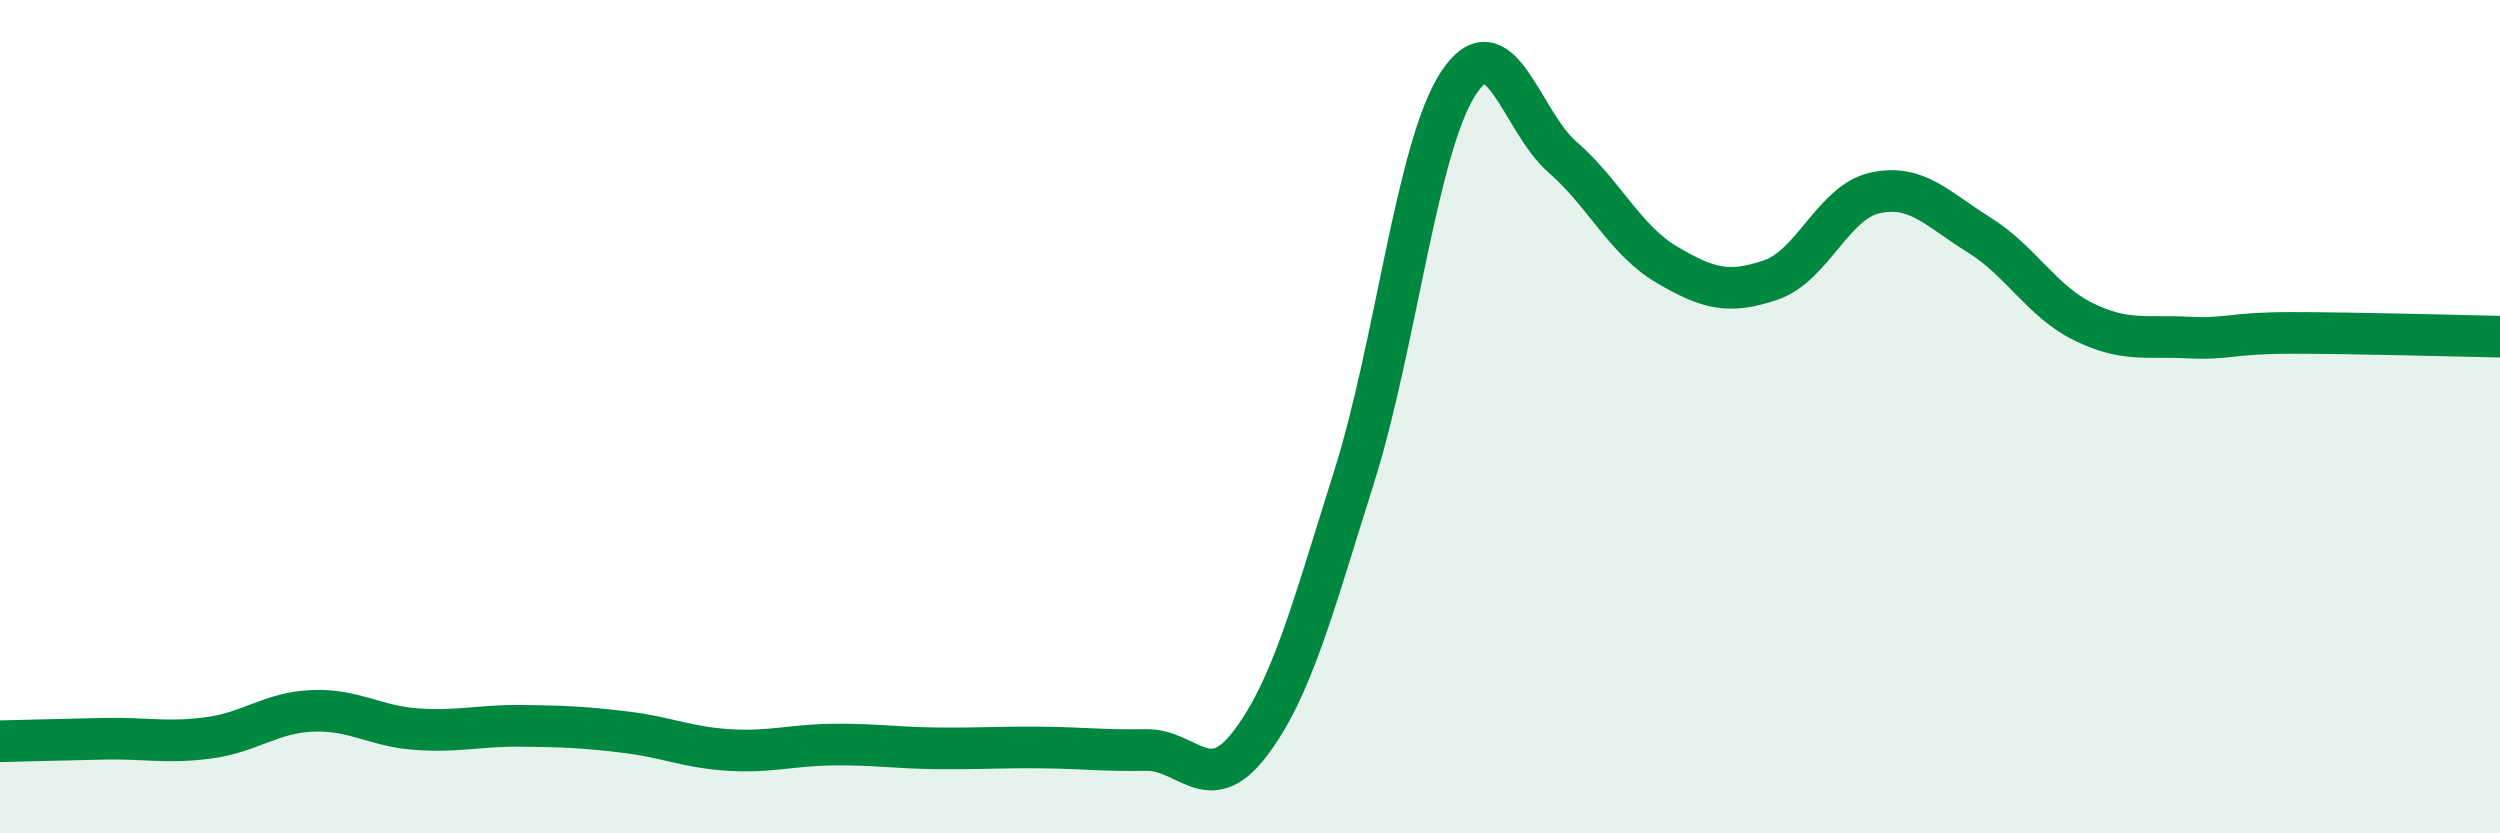
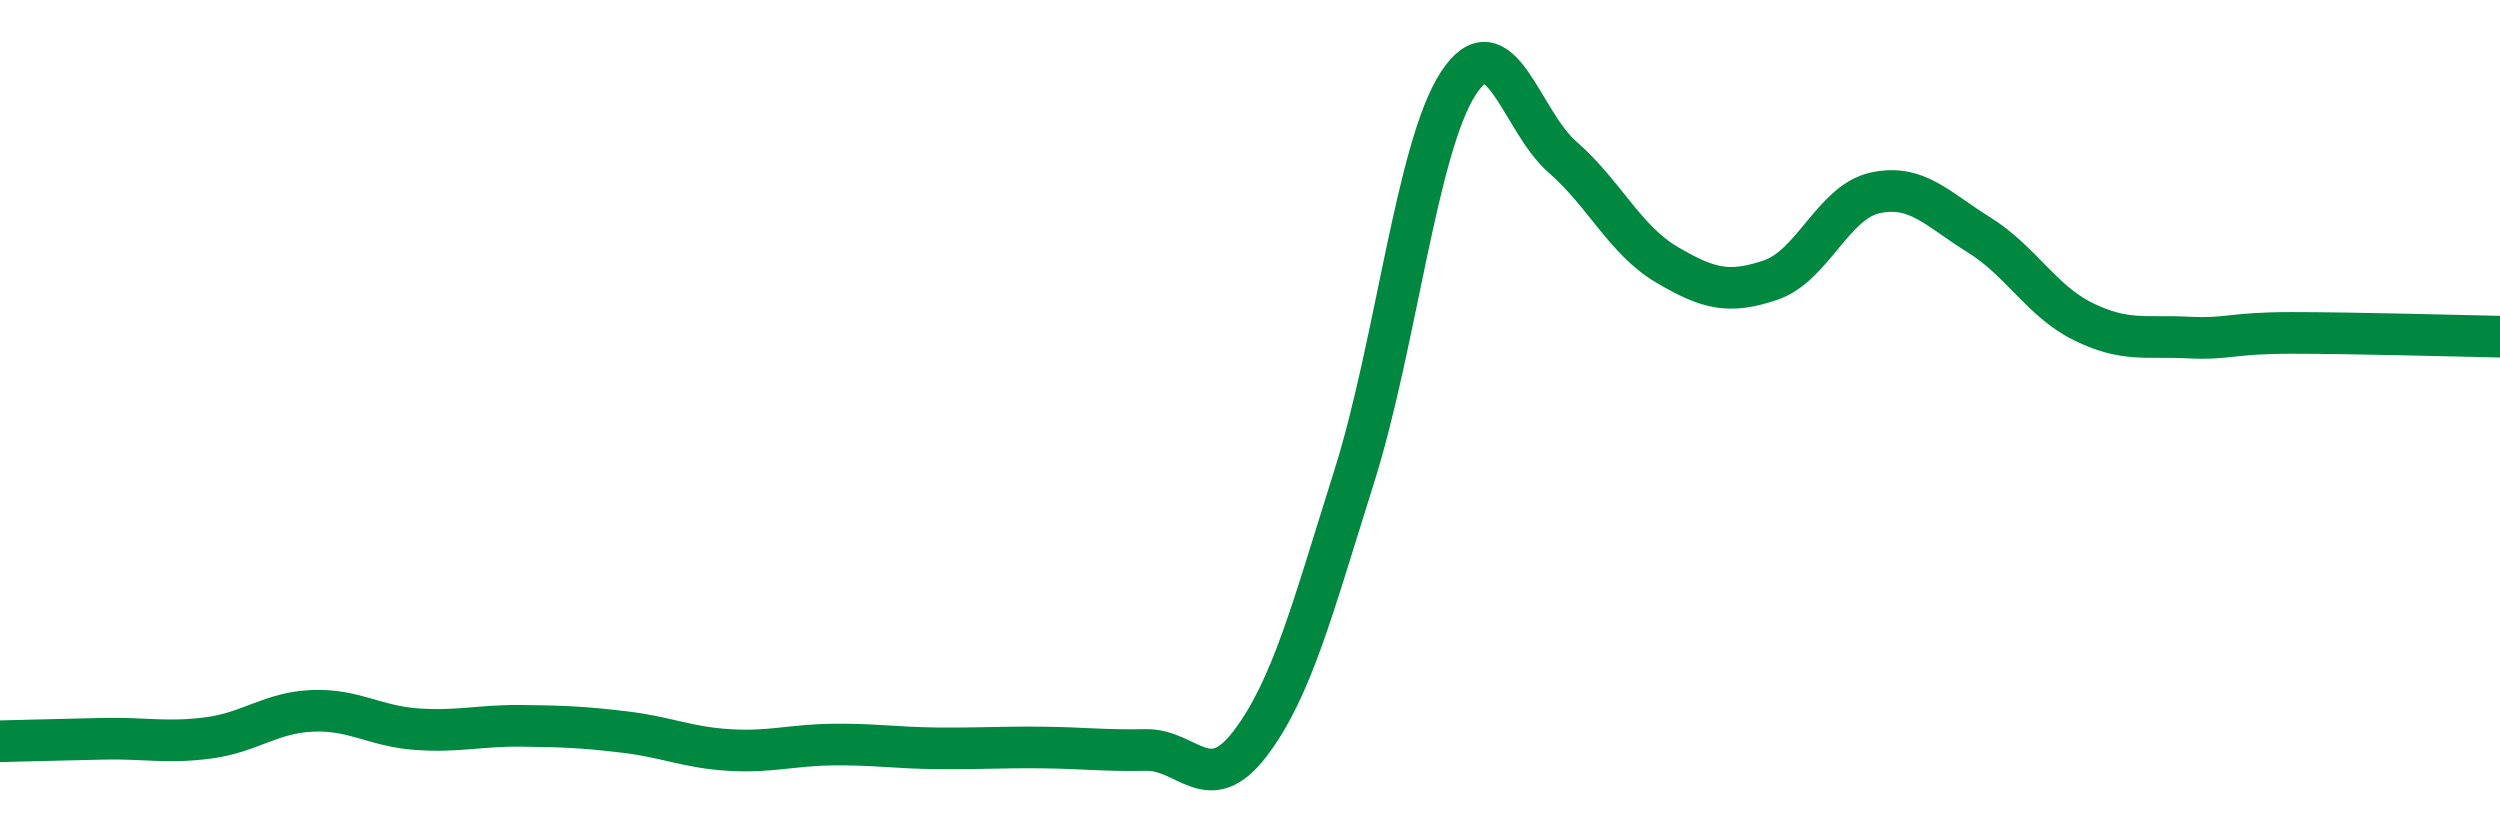
<svg xmlns="http://www.w3.org/2000/svg" width="60" height="20" viewBox="0 0 60 20">
-   <path d="M 0,17.79 C 0.5,17.78 1.5,17.75 2.5,17.73 C 3.5,17.71 4,17.84 5,17.71 C 6,17.58 6.5,17.1 7.5,17.06 C 8.5,17.02 9,17.43 10,17.5 C 11,17.57 11.5,17.41 12.5,17.42 C 13.5,17.43 14,17.45 15,17.57 C 16,17.69 16.5,17.94 17.5,18 C 18.5,18.06 19,17.88 20,17.87 C 21,17.86 21.5,17.95 22.5,17.96 C 23.5,17.97 24,17.93 25,17.94 C 26,17.95 26.5,18.02 27.5,18 C 28.5,17.98 29,19.16 30,17.85 C 31,16.54 31.5,14.61 32.5,11.44 C 33.5,8.27 34,3.53 35,2 C 36,0.47 36.5,2.9 37.5,3.77 C 38.5,4.64 39,5.76 40,6.35 C 41,6.94 41.5,7.06 42.5,6.72 C 43.5,6.38 44,4.85 45,4.63 C 46,4.41 46.5,5.02 47.5,5.64 C 48.5,6.26 49,7.23 50,7.72 C 51,8.21 51.5,8.05 52.5,8.1 C 53.5,8.15 53.5,7.99 55,7.99 C 56.5,7.99 59,8.06 60,8.08L60 20L0 20Z" fill="#008740" opacity="0.1" stroke-linecap="round" stroke-linejoin="round" />
  <path d="M 0,17.79 C 0.5,17.78 1.5,17.75 2.5,17.73 C 3.5,17.71 4,17.84 5,17.71 C 6,17.58 6.5,17.1 7.5,17.06 C 8.5,17.02 9,17.43 10,17.5 C 11,17.57 11.5,17.41 12.5,17.42 C 13.5,17.43 14,17.45 15,17.57 C 16,17.69 16.5,17.94 17.5,18 C 18.5,18.06 19,17.88 20,17.87 C 21,17.86 21.5,17.95 22.5,17.96 C 23.5,17.97 24,17.93 25,17.94 C 26,17.95 26.5,18.02 27.5,18 C 28.5,17.98 29,19.16 30,17.85 C 31,16.54 31.5,14.61 32.5,11.44 C 33.5,8.27 34,3.53 35,2 C 36,0.47 36.5,2.9 37.5,3.77 C 38.5,4.64 39,5.76 40,6.35 C 41,6.94 41.5,7.06 42.5,6.72 C 43.5,6.38 44,4.85 45,4.63 C 46,4.41 46.5,5.02 47.5,5.64 C 48.5,6.26 49,7.23 50,7.72 C 51,8.21 51.5,8.05 52.5,8.1 C 53.5,8.15 53.5,7.99 55,7.99 C 56.5,7.99 59,8.06 60,8.08" stroke="#008740" stroke-width="1" fill="none" stroke-linecap="round" stroke-linejoin="round" />
</svg>